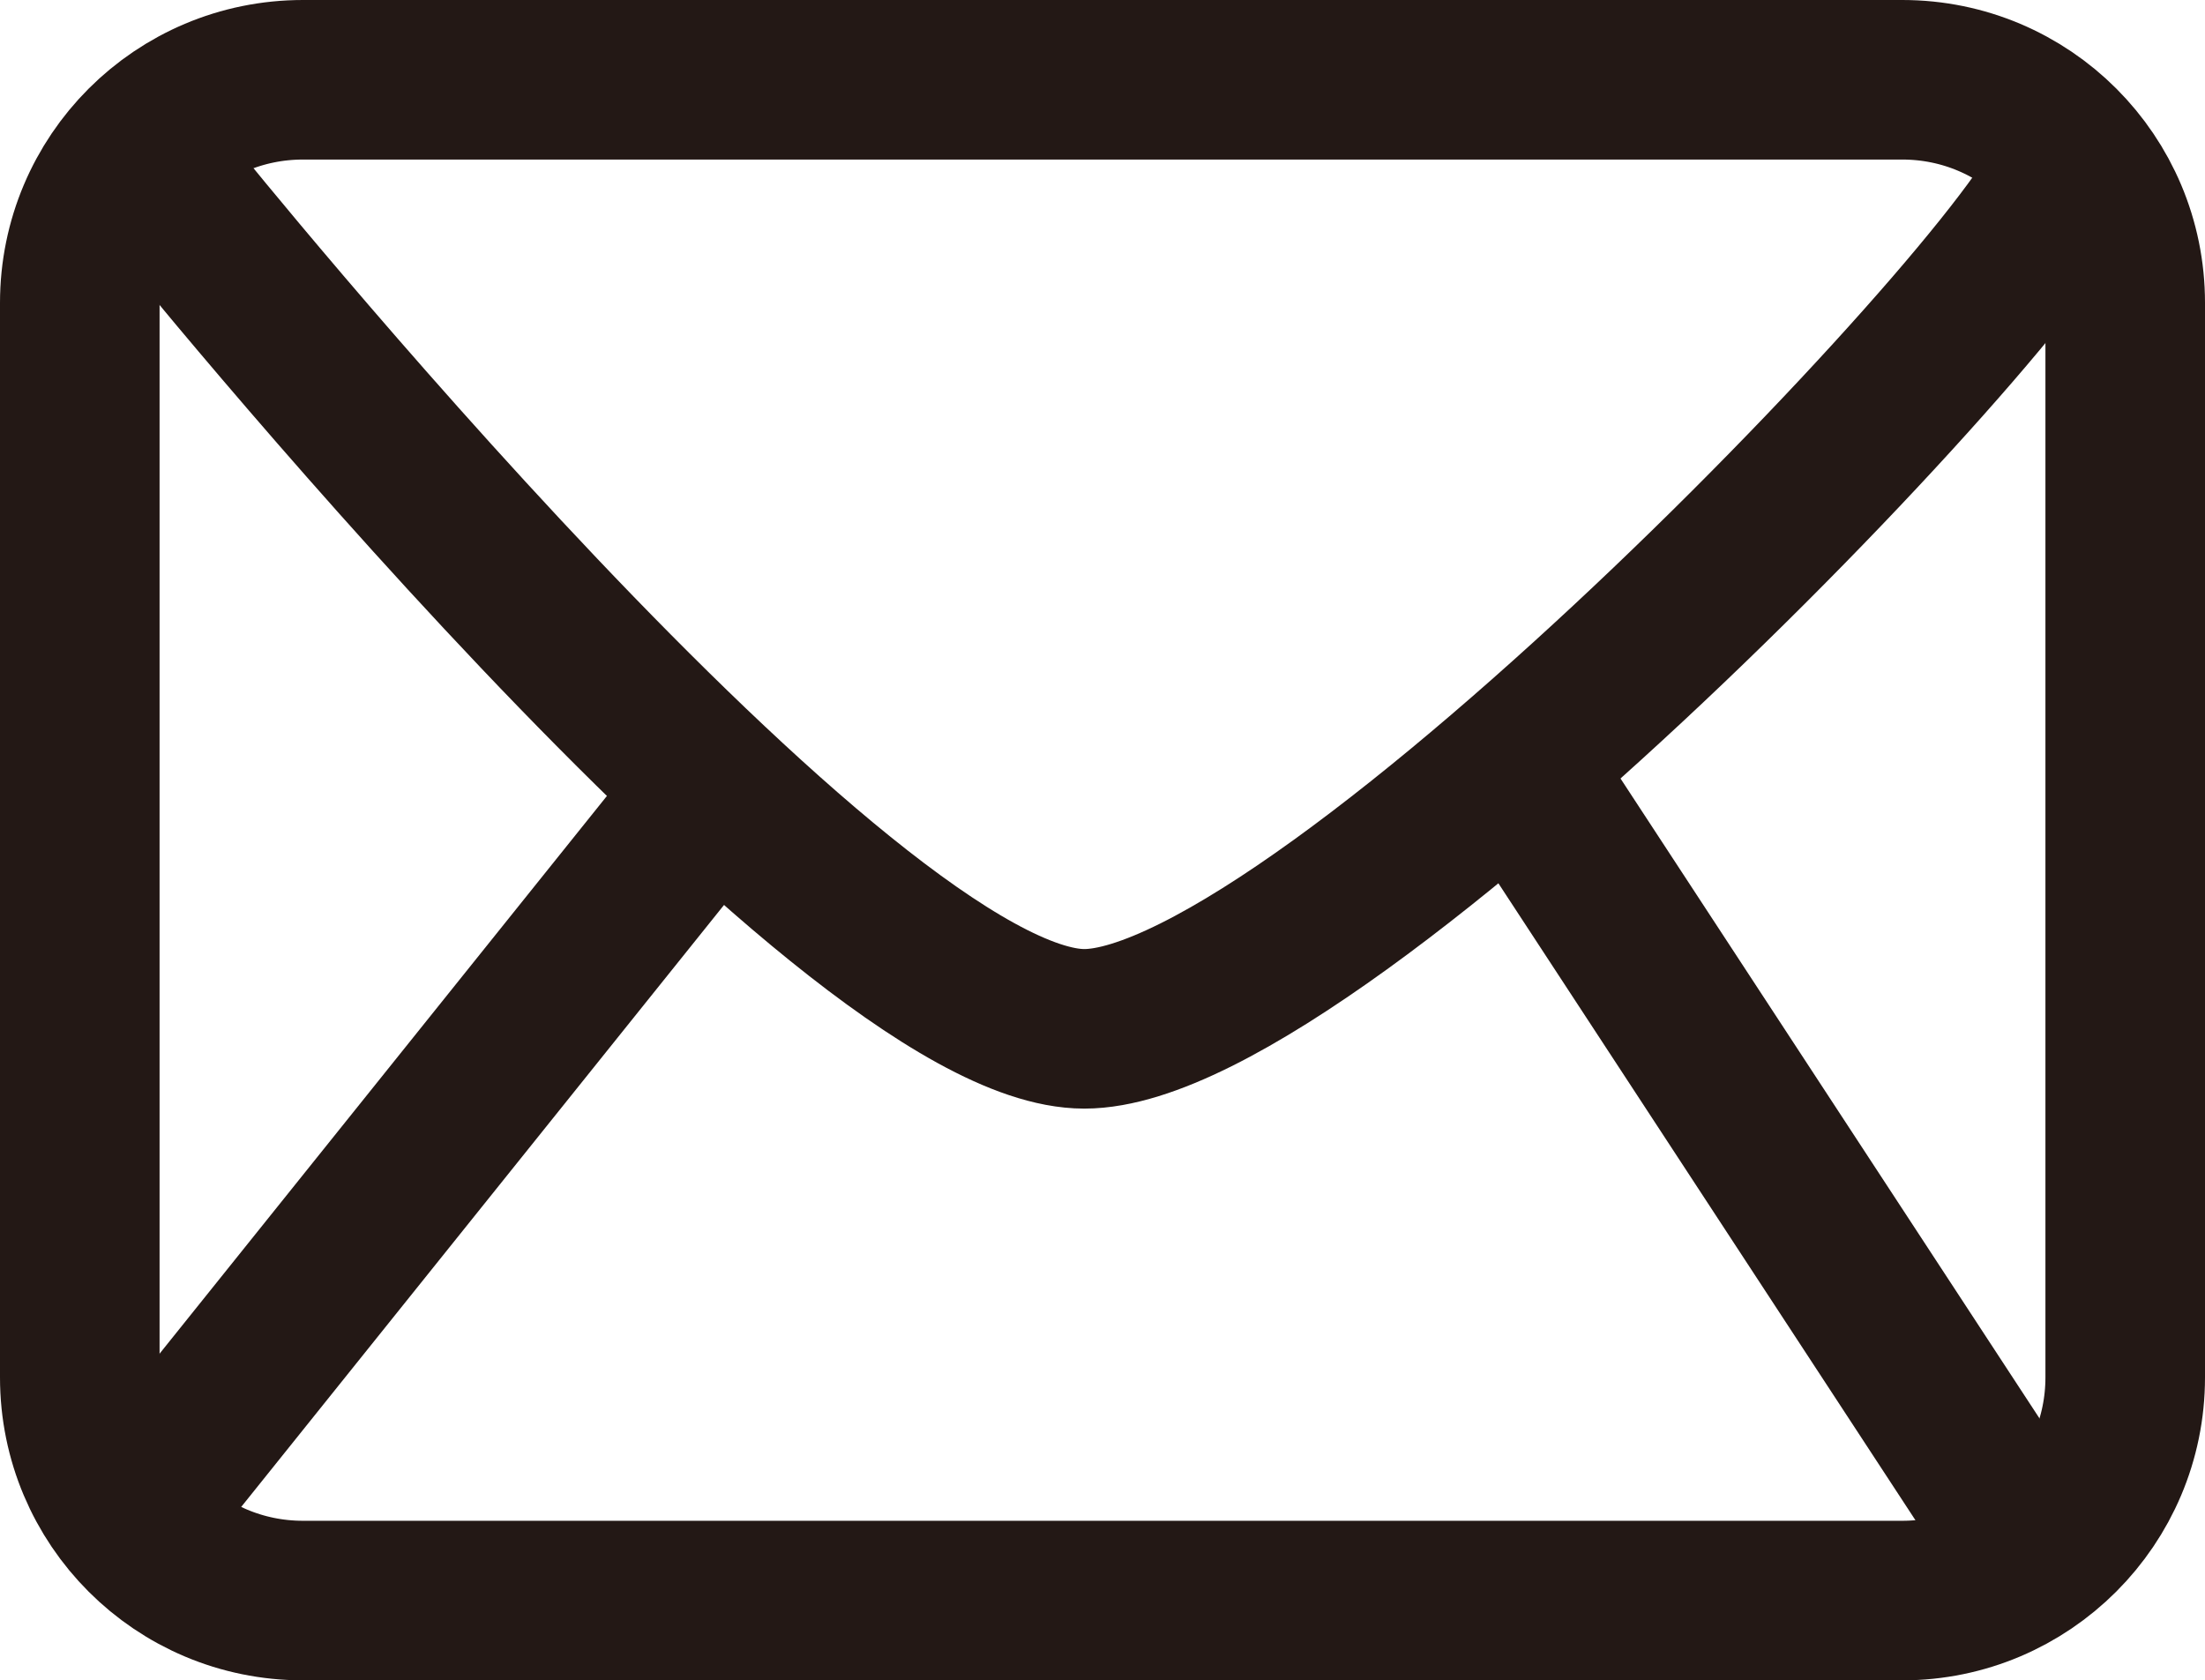
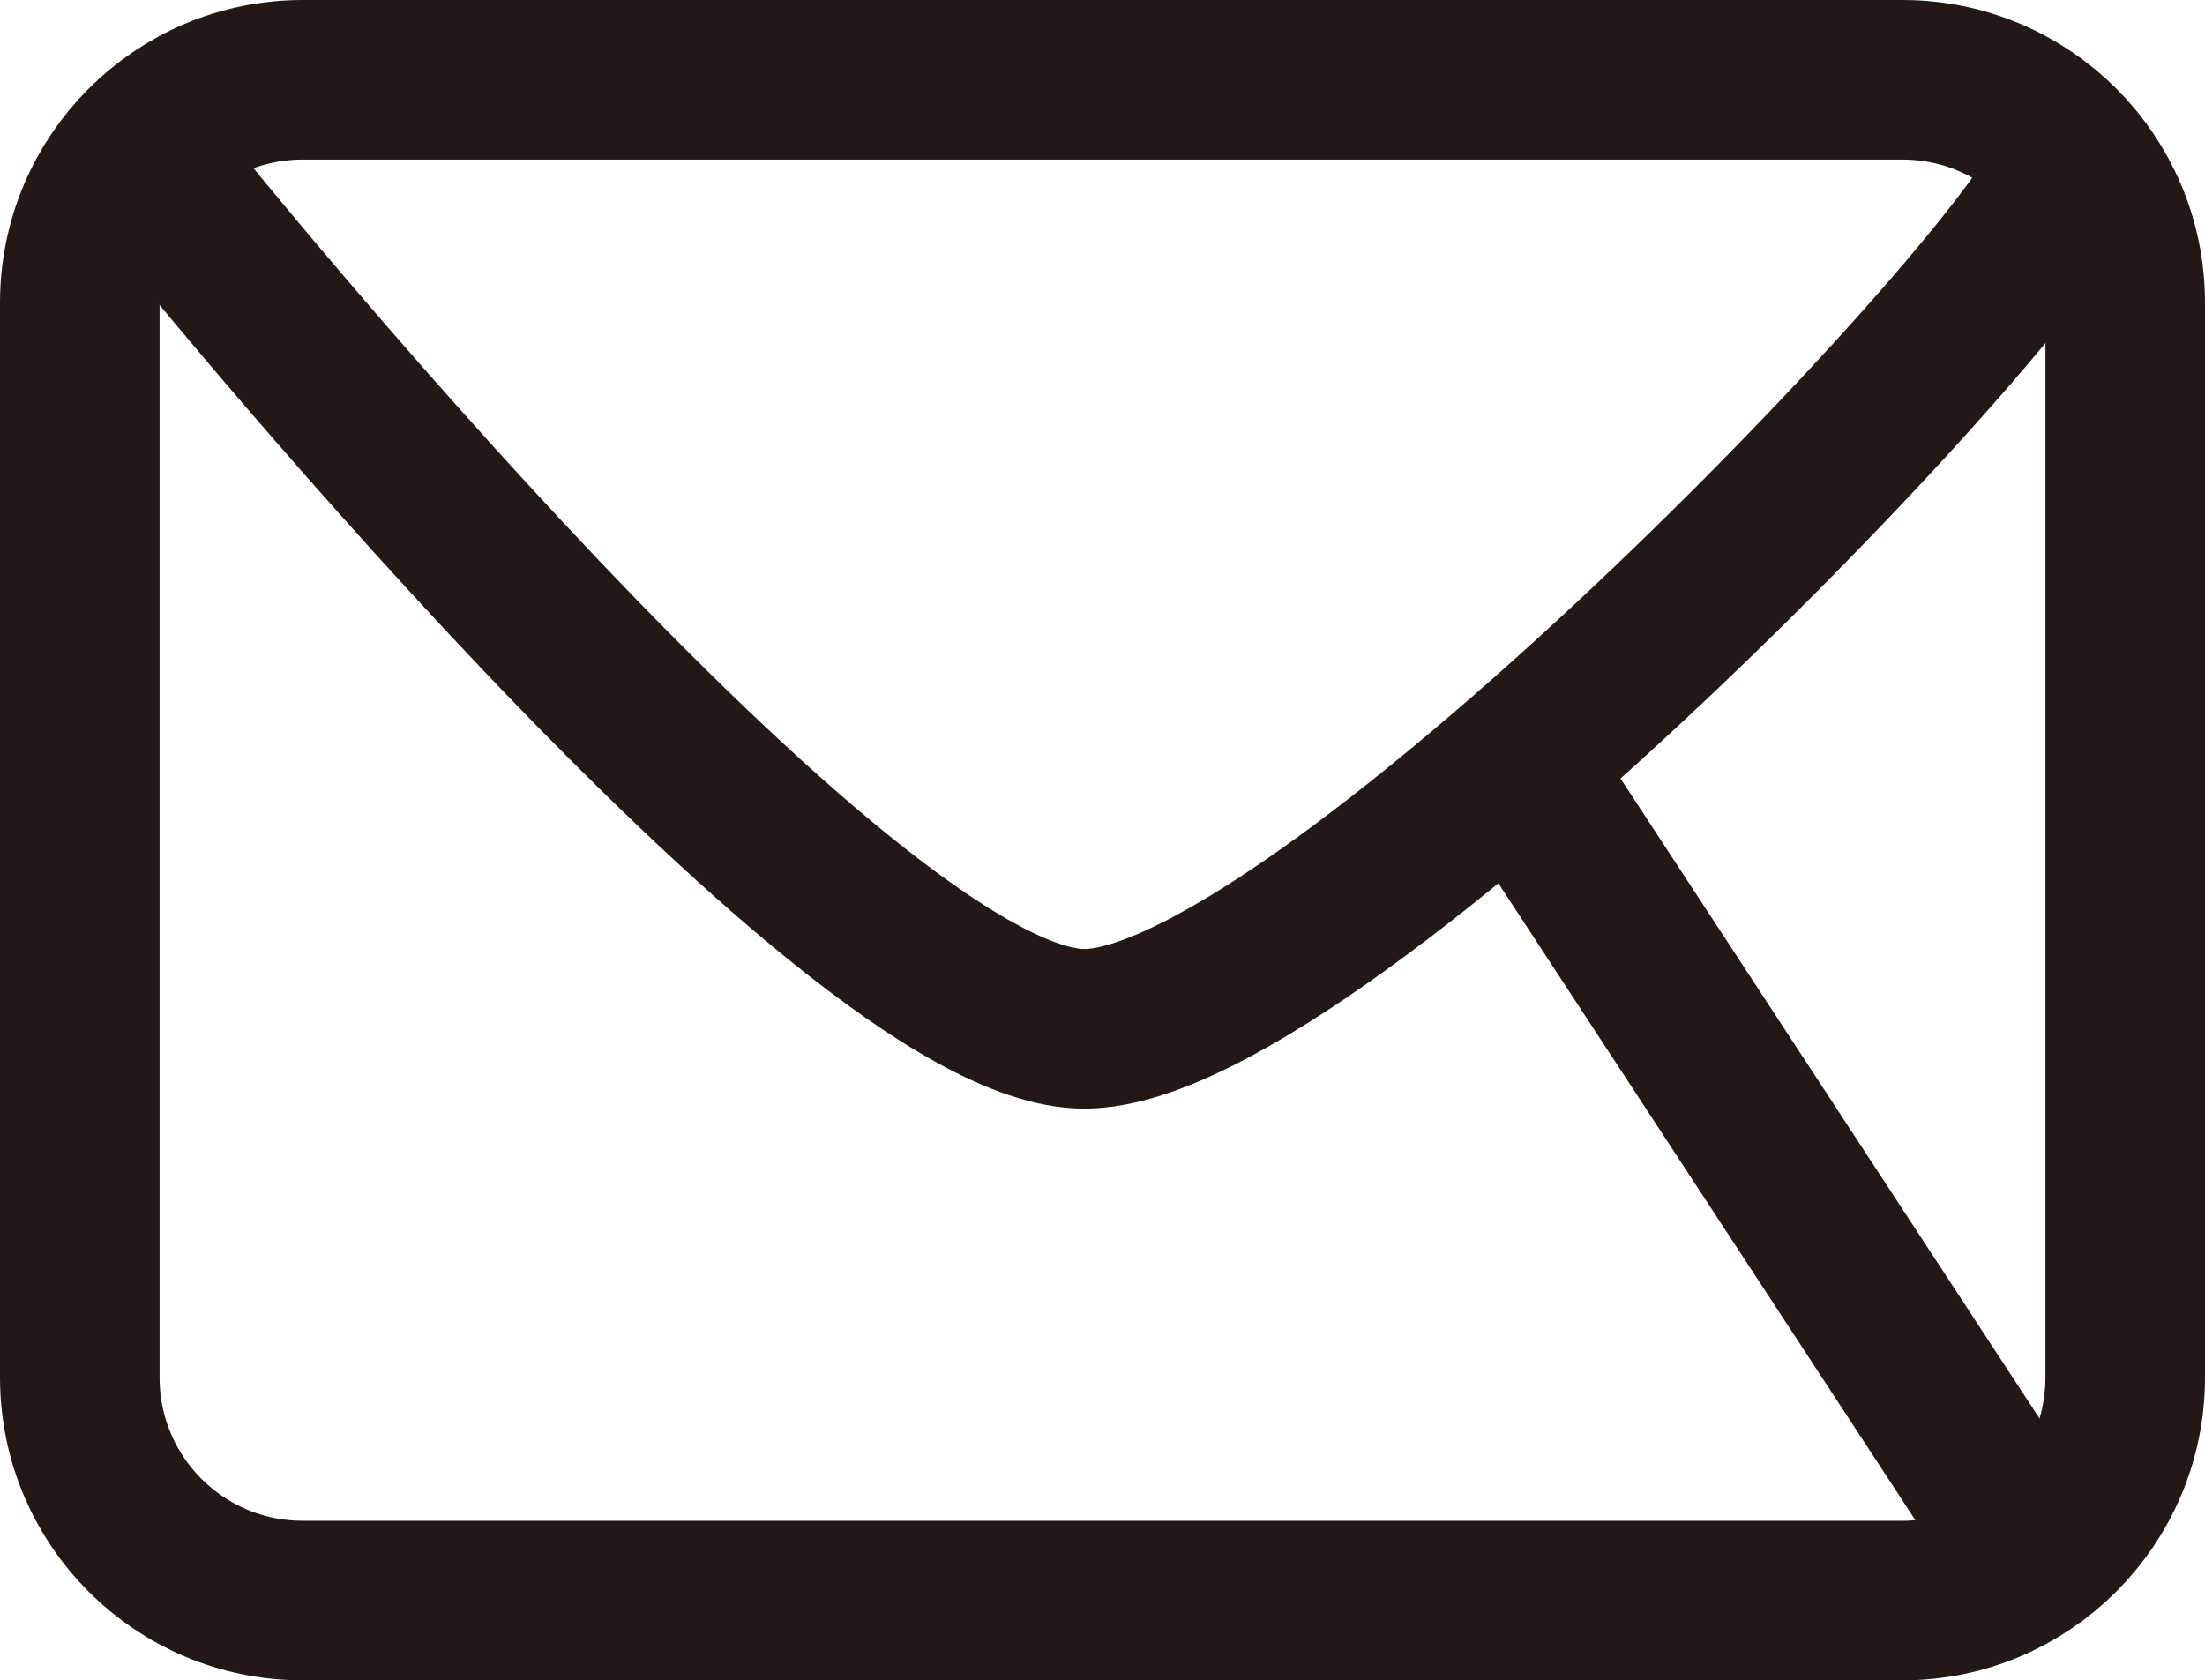
<svg xmlns="http://www.w3.org/2000/svg" id="_レイヤー_2" viewBox="0 0 82.91 63.19">
  <defs>
    <style>.cls-1{fill:none;stroke:#231815;stroke-width:6px;}</style>
  </defs>
  <g id="_レイヤー_1-2">
-     <path class="cls-1" d="m79.91,51.8c0,4.63-3.76,8.39-8.38,8.39H11.39c-4.64,0-8.39-3.75-8.39-8.39V11.39C3,6.75,6.75,3,11.39,3h60.14c4.63,0,8.38,3.75,8.38,8.39v40.42Z" />
+     <path class="cls-1" d="m79.91,51.8c0,4.63-3.76,8.39-8.38,8.39H11.39c-4.64,0-8.39-3.75-8.39-8.39V11.39C3,6.75,6.75,3,11.39,3h60.14c4.63,0,8.38,3.75,8.38,8.39v40.42" />
    <path class="cls-1" d="m6.57,7.44s25.14,31.25,34.2,31.25S77.94,9.1,77.94,5.96" />
-     <line class="cls-1" x1="25.93" y1="30.85" x2="3.98" y2="58.22" />
    <line class="cls-1" x1="58.22" y1="30.61" x2="76.46" y2="58.47" />
  </g>
</svg>